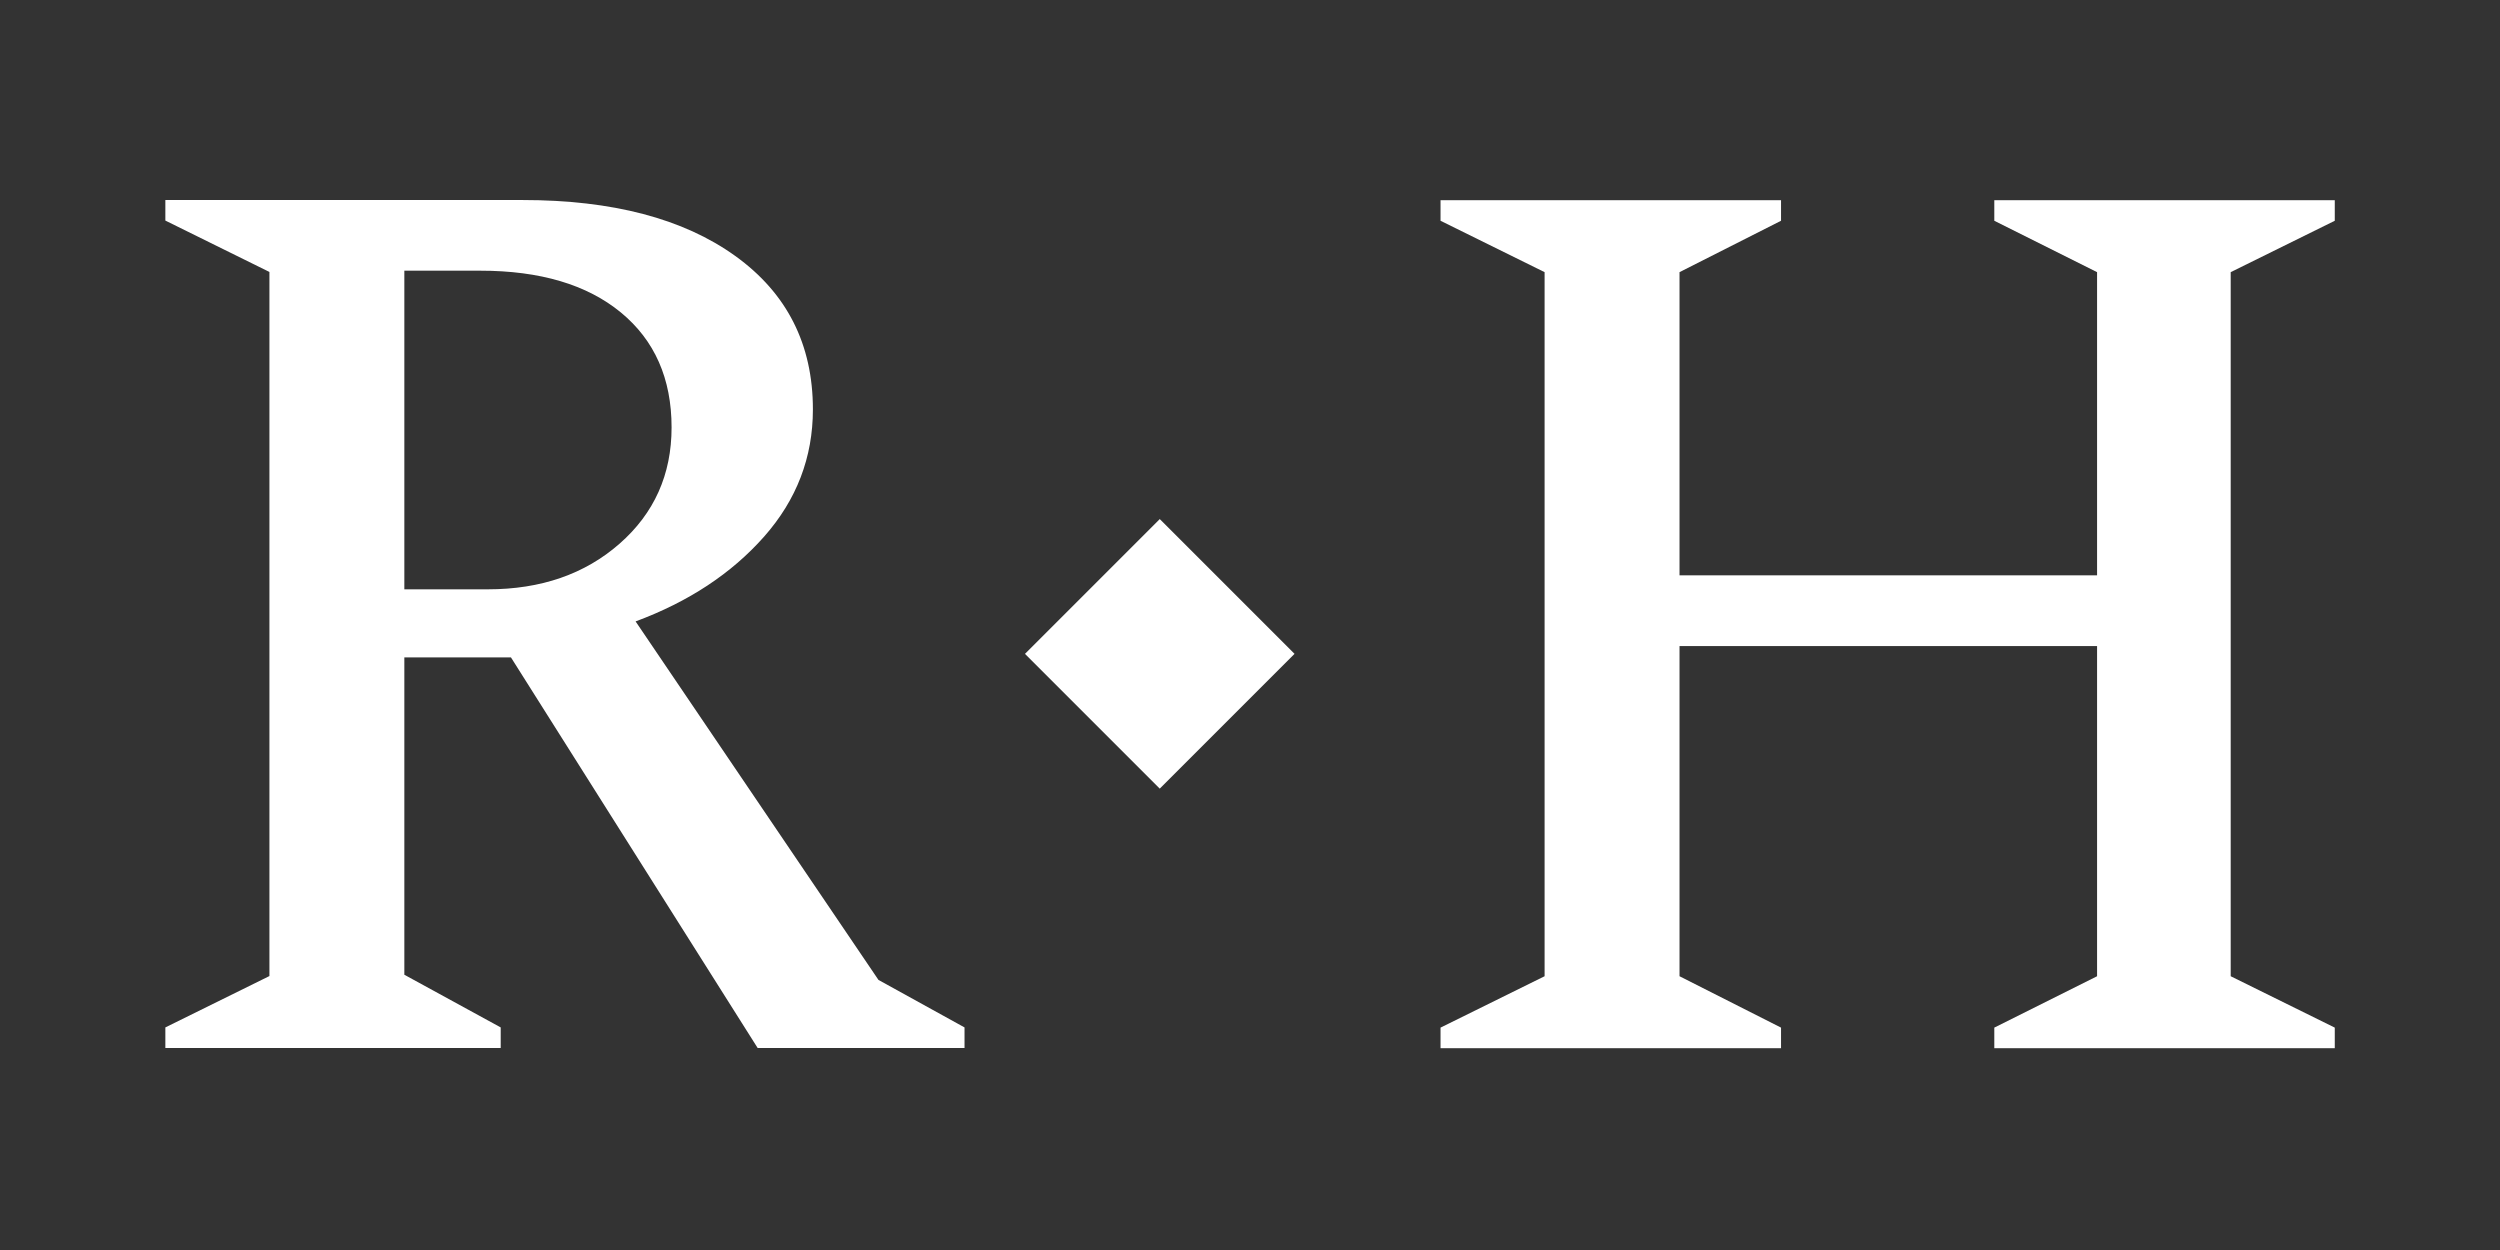
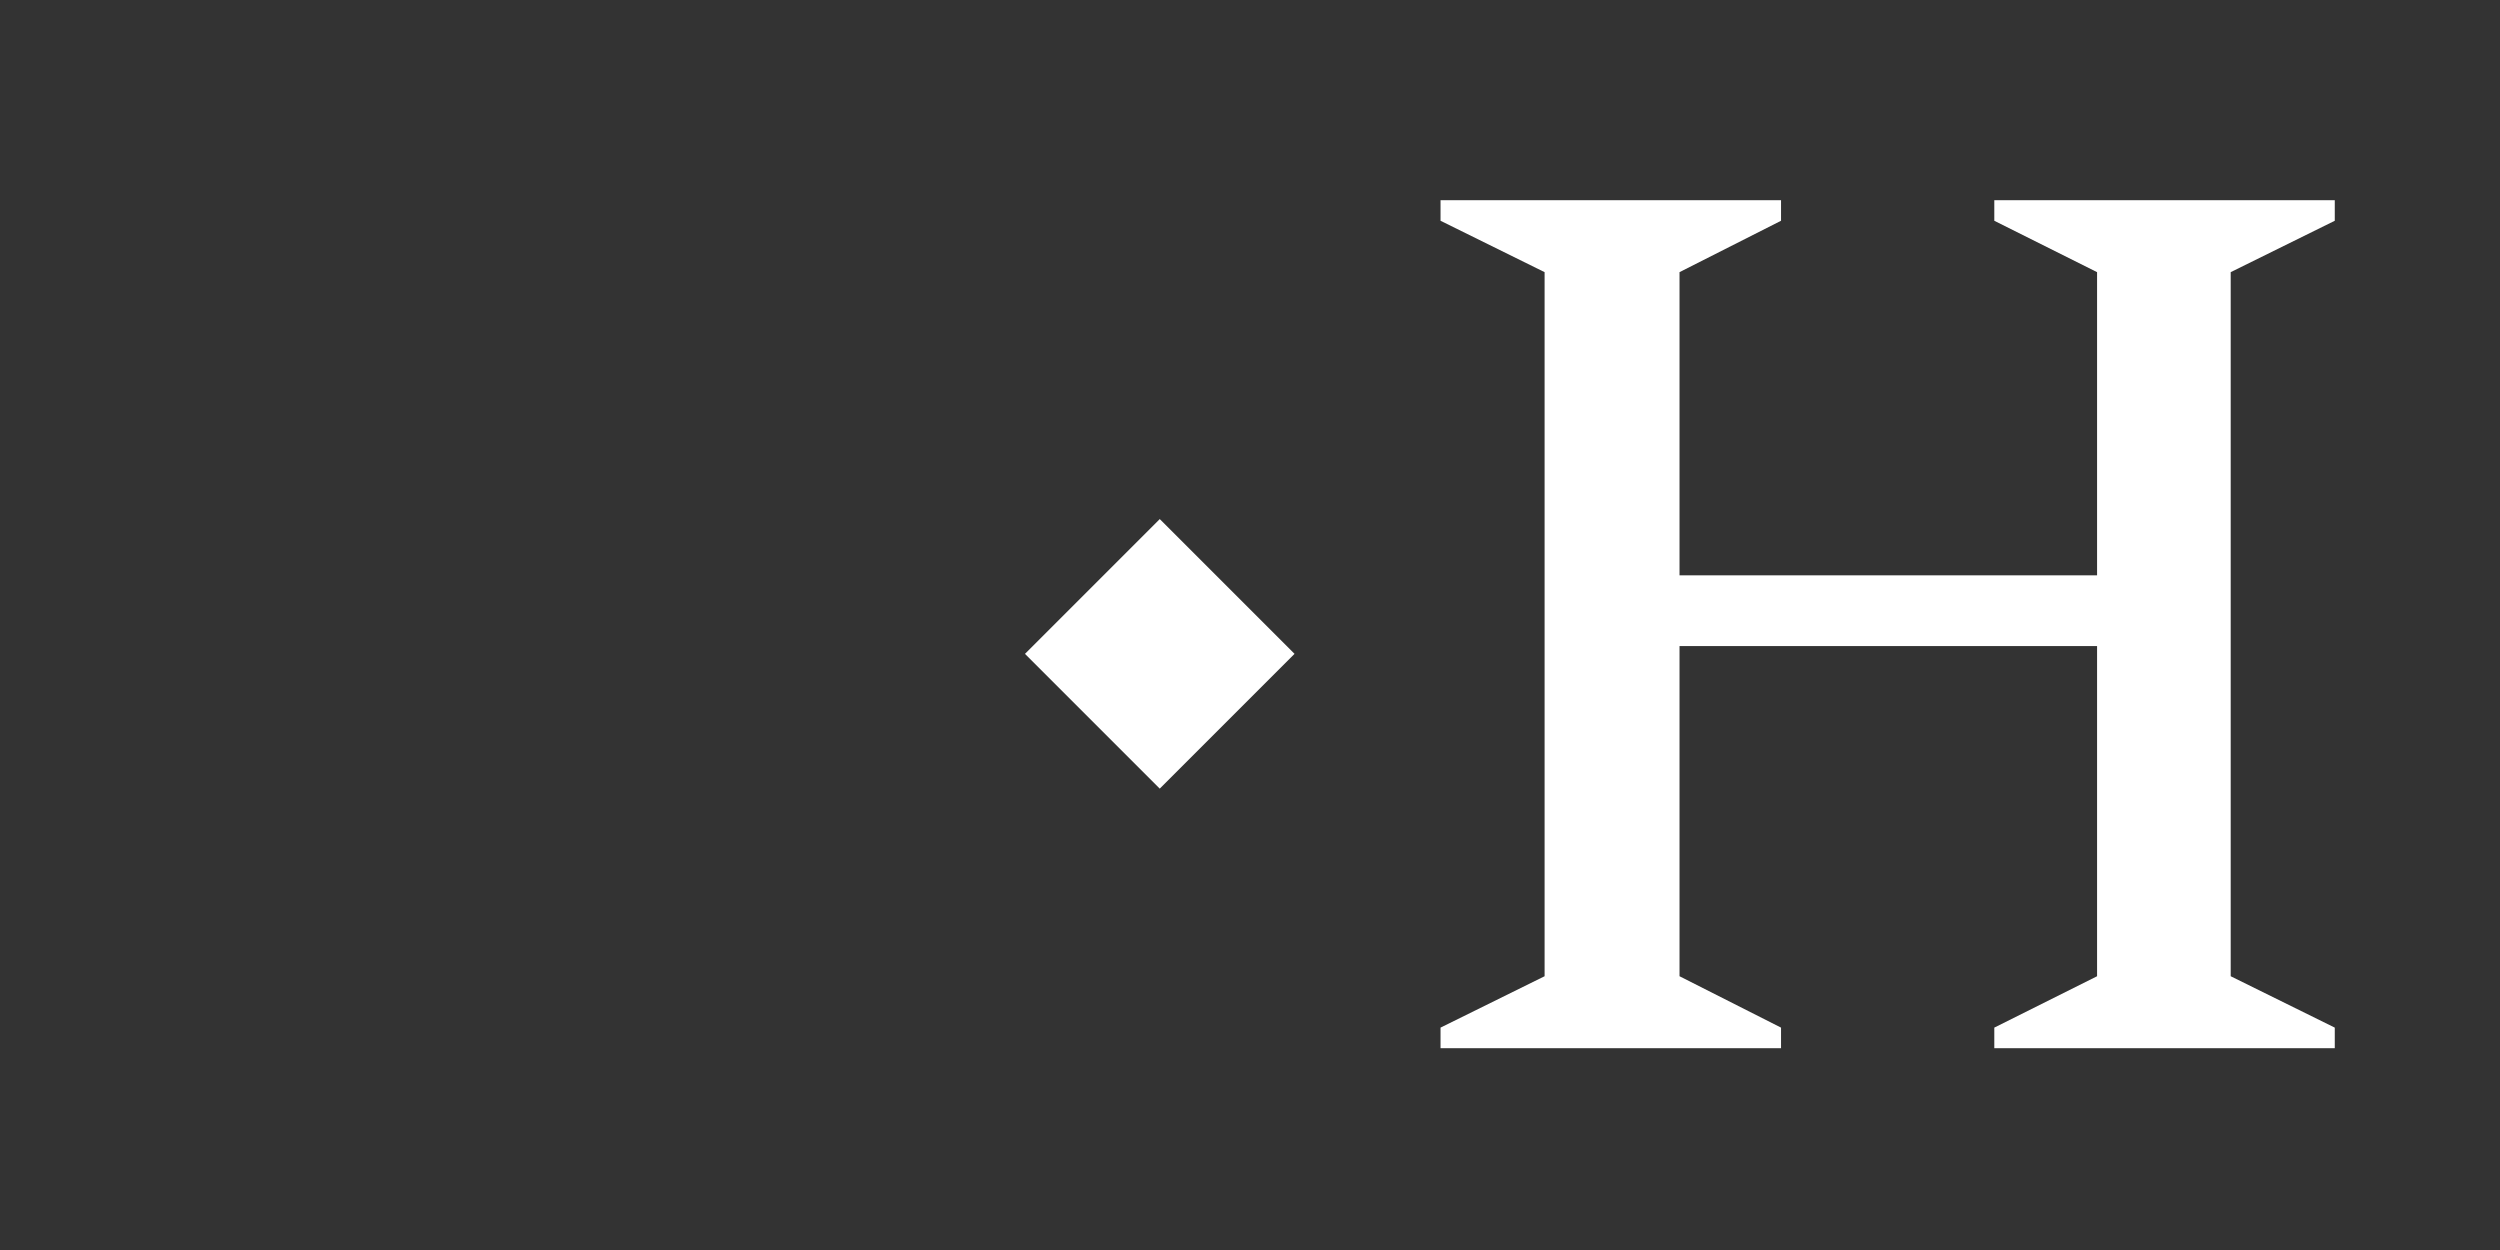
<svg xmlns="http://www.w3.org/2000/svg" xmlns:ns1="http://www.serif.com/" width="100%" height="100%" viewBox="0 0 1080 540" xml:space="preserve" style="fill-rule:evenodd;clip-rule:evenodd;stroke-linejoin:round;stroke-miterlimit:2;">
  <rect x="0" y="0" width="1080" height="540" fill="#333333" stroke="none" />
  <g id="Layer-1" ns1:id="Layer 1" transform="matrix(4.167,0,0,4.167,-33.5,-107)">
    <g transform="matrix(1.45,0,0,1.45,57.817,127)">
-       <path d="M0,-50.524L-5.42,-50.524L-5.42,-27.742L0.55,-27.742C4.348,-27.742 7.485,-28.829 9.966,-31.003C12.446,-33.177 13.687,-35.95 13.687,-39.316C13.687,-42.807 12.478,-45.548 10.06,-47.538C7.639,-49.529 4.286,-50.524 0,-50.524M-22.507,5.052L-22.507,3.581L-15.066,-0.092L-15.066,-50.433L-22.507,-54.107L-22.507,-55.576L3.03,-55.576C9.461,-55.576 14.528,-54.245 18.235,-51.58C21.939,-48.917 23.791,-45.258 23.791,-40.604C23.791,-37.173 22.627,-34.141 20.302,-31.509C17.973,-28.875 14.91,-26.855 11.114,-25.447L28.478,0.184L34.632,3.581L34.632,5.052L19.841,5.052L2.203,-22.874L-5.42,-22.874L-5.42,-0.186L1.47,3.581L1.47,5.052L-22.507,5.052Z" style="fill:white;fill-rule:nonzero;" />
-     </g>
+       </g>
    <g transform="matrix(-1.025,-1.025,-1.025,1.025,138.158,83.586)">
      <rect x="-6.813" y="2.824" width="13.632" height="13.632" style="fill:white;" />
    </g>
    <g transform="matrix(1.45,0,0,1.45,157.382,46.435)">
      <path d="M0,60.628L0,59.157L7.44,55.483L7.44,5.143L0,1.469L0,0L24.345,0L24.345,1.469L17.087,5.143L17.087,26.822L46.941,26.822L46.941,5.143L39.593,1.469L39.593,0L63.936,0L63.936,1.469L56.495,5.143L56.495,55.483L63.936,59.157L63.936,60.628L39.593,60.628L39.593,59.157L46.941,55.483L46.941,31.876L17.087,31.876L17.087,55.483L24.345,59.157L24.345,60.628L0,60.628Z" style="fill:white;fill-rule:nonzero;" />
    </g>
  </g>
</svg>